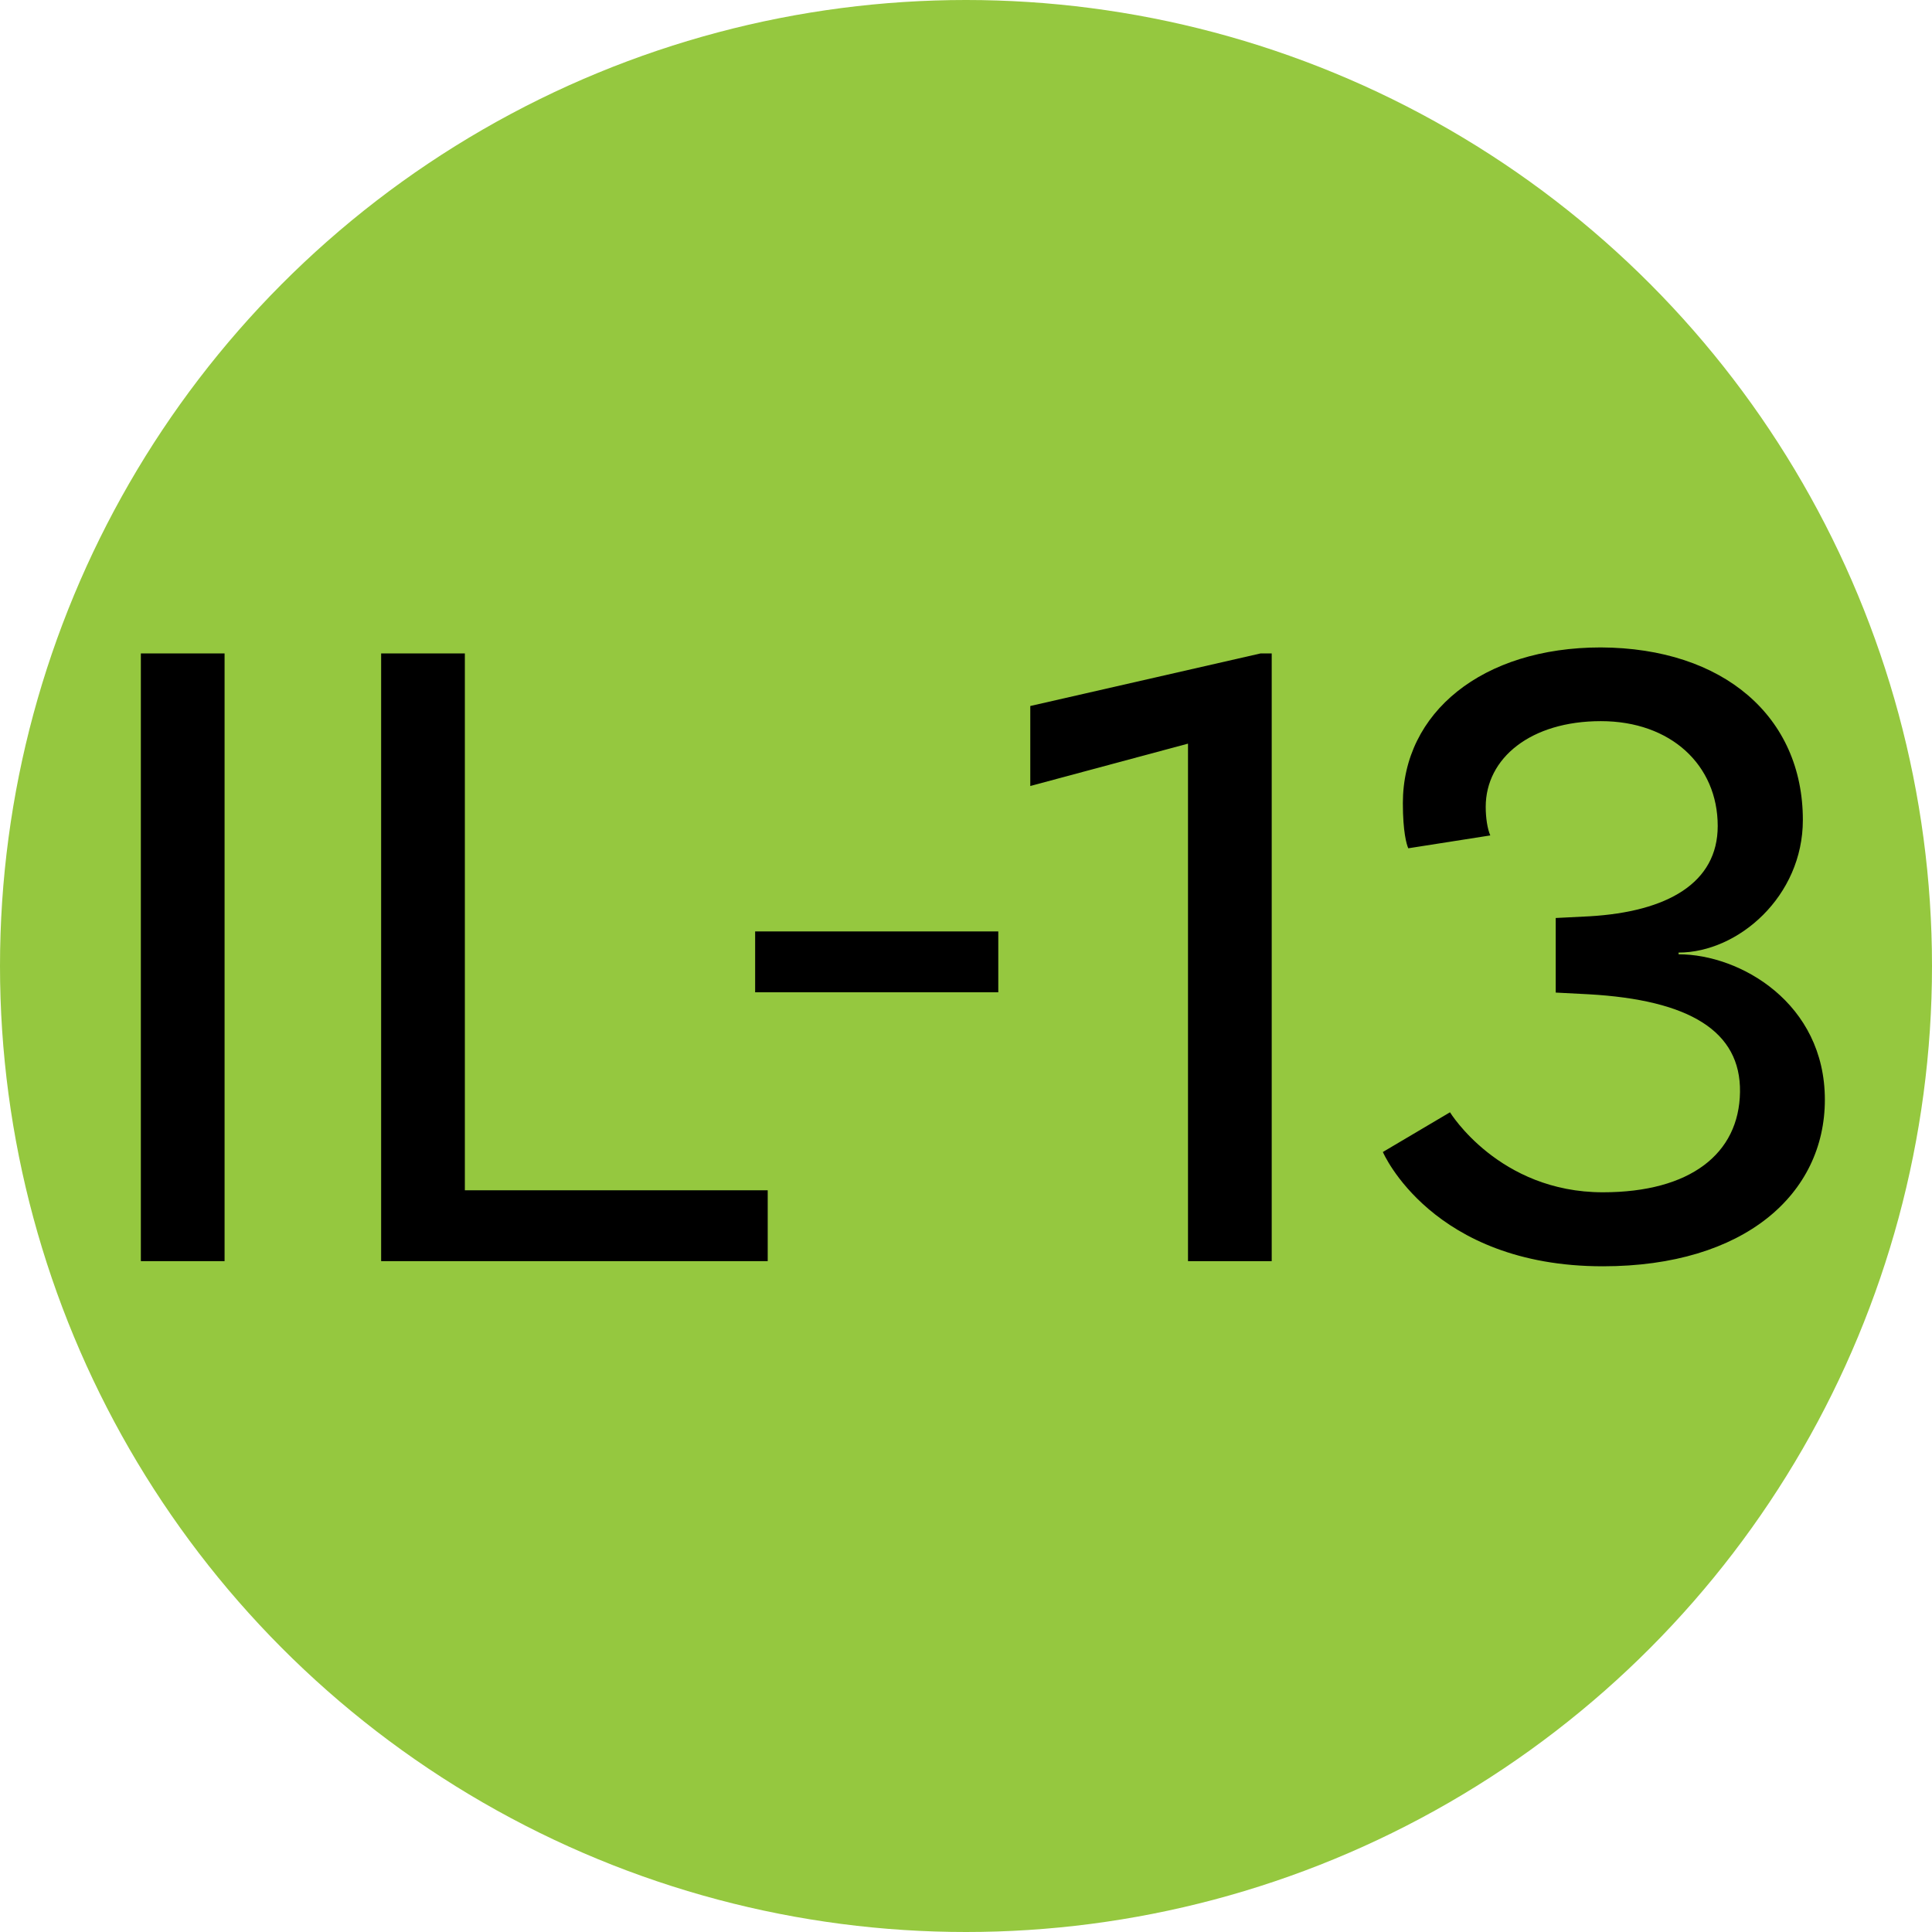
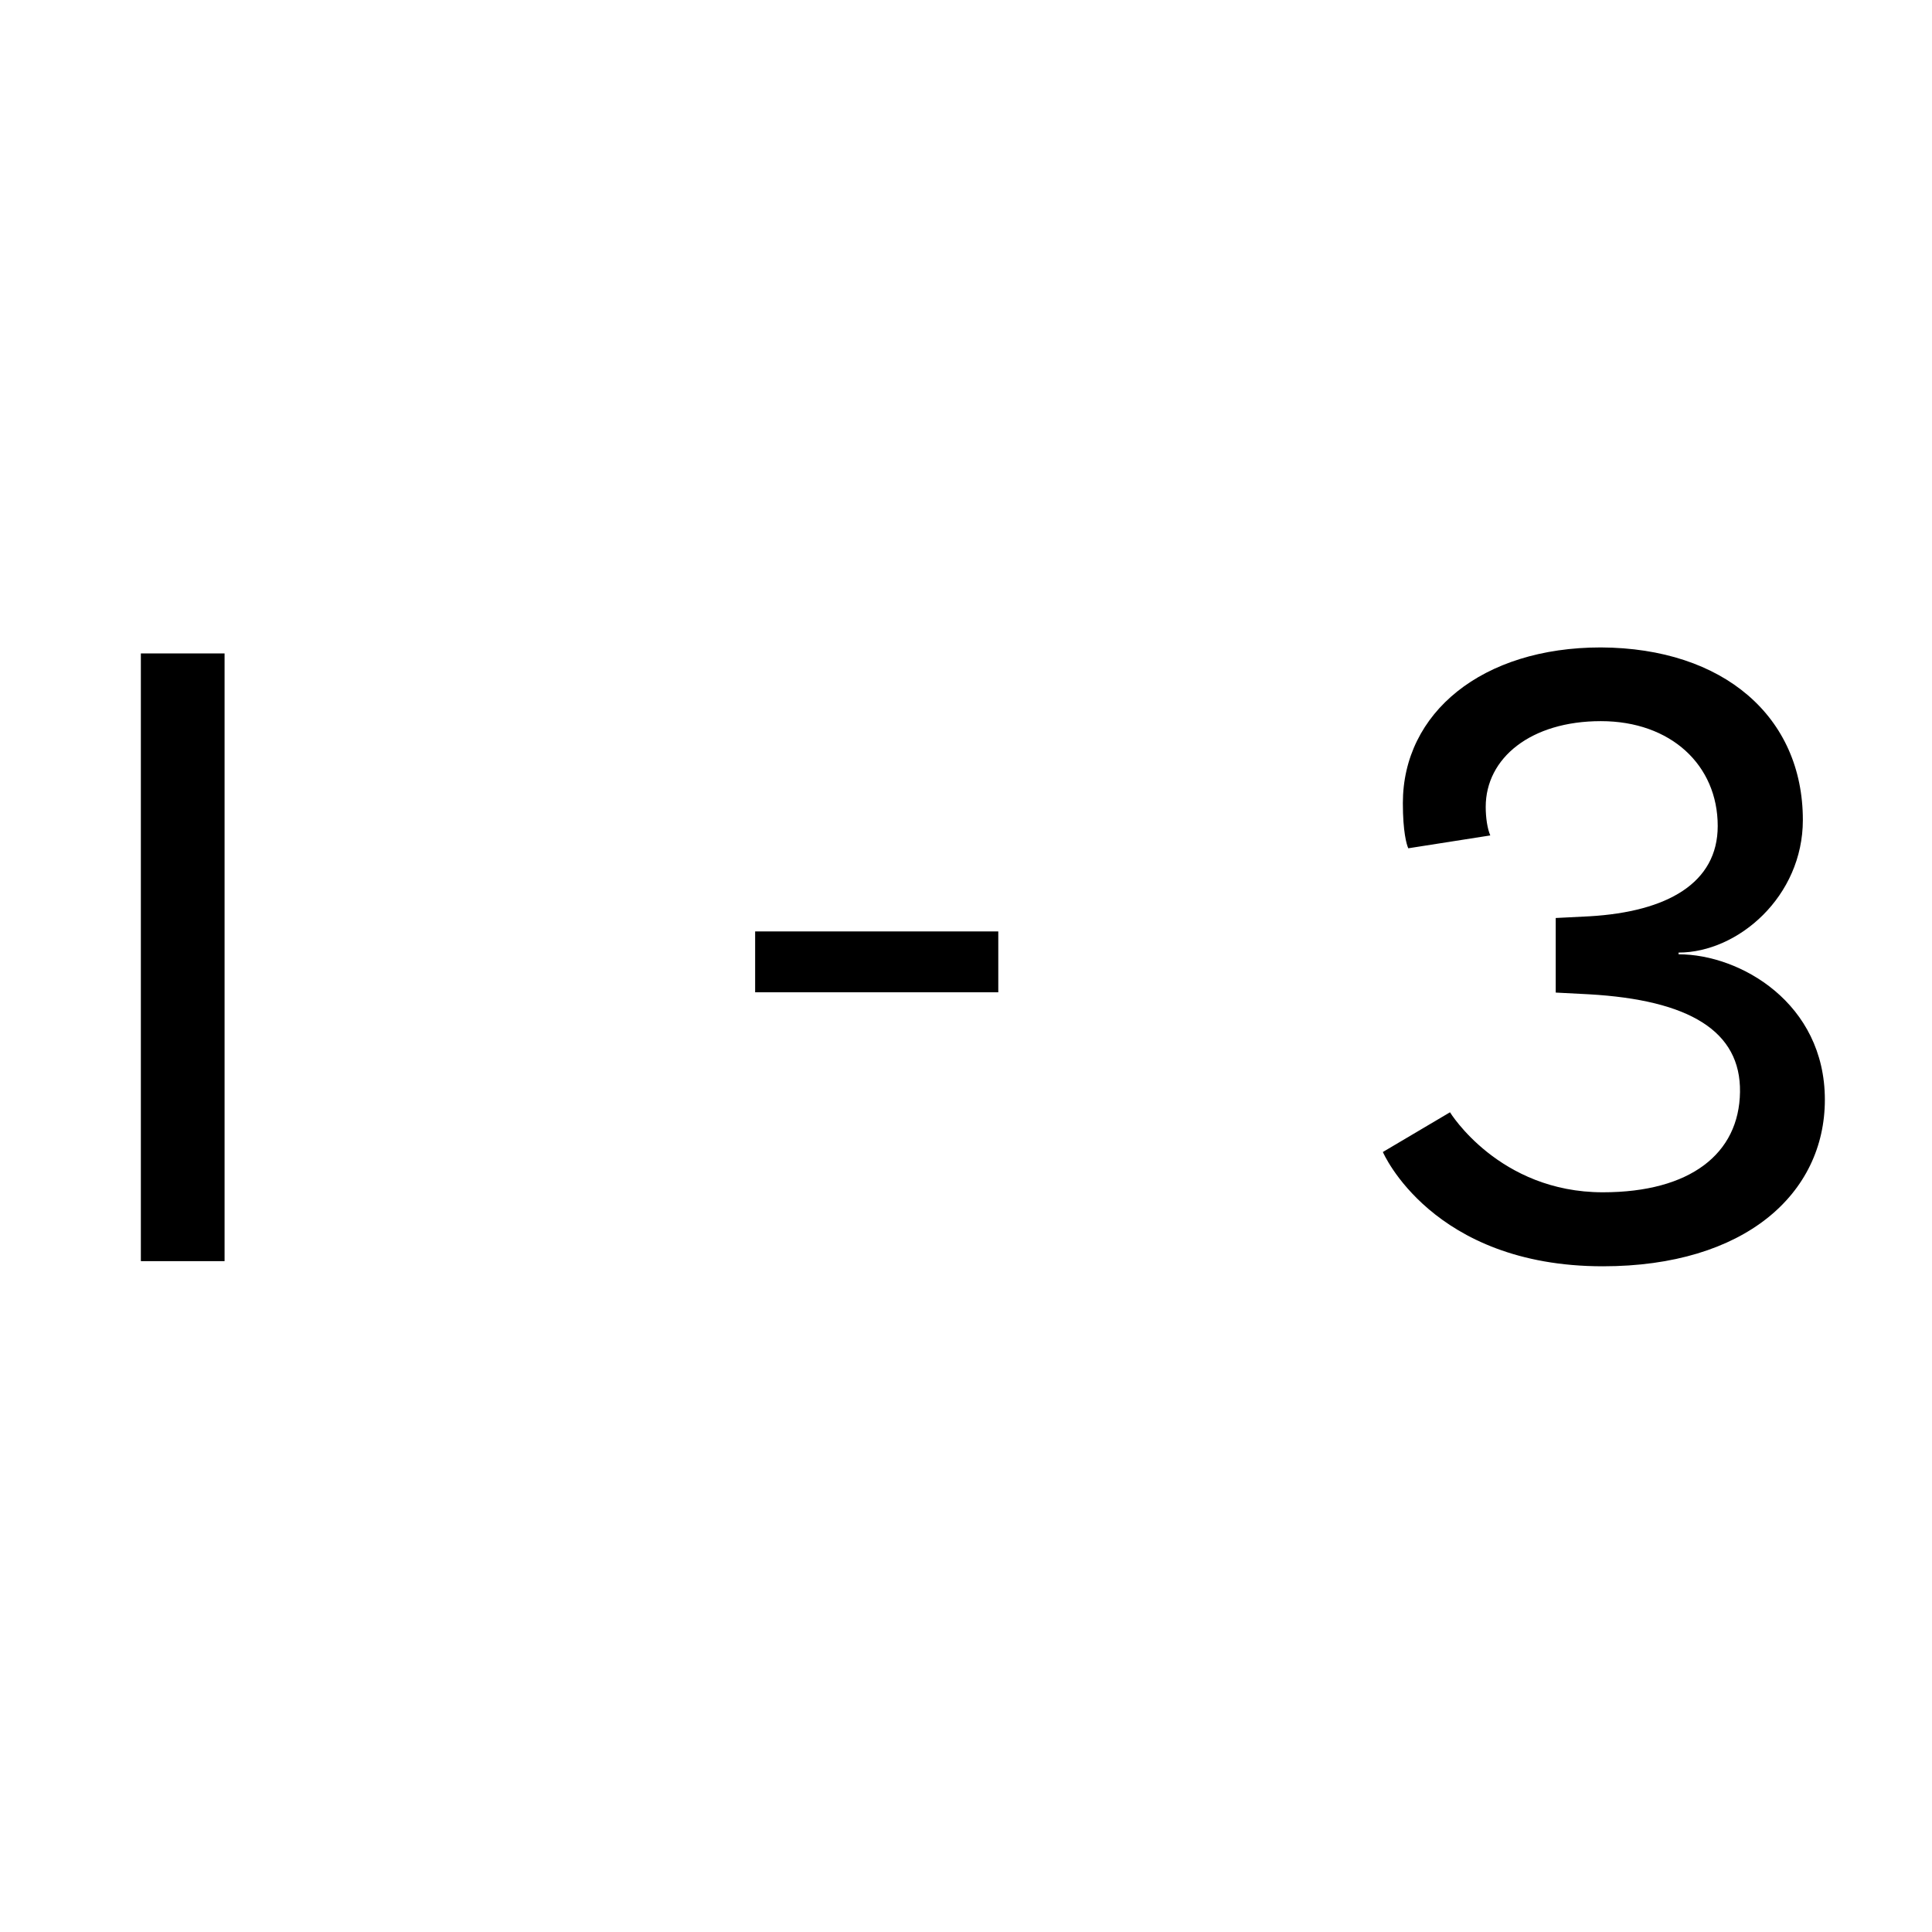
<svg xmlns="http://www.w3.org/2000/svg" enable-background="new 0 0 67.62 67.62" height="67.62" viewBox="0 0 67.62 67.62" width="67.62">
-   <circle cx="33.81" cy="33.81" fill="#95c83f" r="33.81" />
  <path d="m4.93 22.87h2.93v21.27h-2.93z" />
-   <path d="m26.87 41.66v2.48h-13.53v-21.27h2.93v18.79z" />
  <path d="m26.43 32.6h8.51v2.13h-8.51z" />
-   <path d="m41.57 26.03-5.51 1.48v-2.8l8.06-1.84h.39v21.27h-2.93v-18.11z" />
  <path d="m63.1 28.7c0 2.67-2.26 4.64-4.35 4.64v.06c2.16 0 5.12 1.71 5.12 5.09 0 3.29-2.8 5.83-7.77 5.83-5.99 0-7.7-4-7.7-4l2.35-1.39s1.71 2.8 5.35 2.8c3.06 0 4.77-1.35 4.8-3.51.03-2.13-1.77-3.22-5.29-3.42l-1.16-.06v-2.61l1.19-.06c2.71-.16 4.48-1.16 4.48-3.16 0-2.13-1.64-3.67-4.09-3.67s-4.03 1.29-4.03 3c0 .39.06.77.16 1l-2.87.45c-.06-.13-.19-.58-.19-1.58 0-3.16 2.77-5.45 6.93-5.45 4.3.02 7.07 2.43 7.07 6.04z" />
</svg>